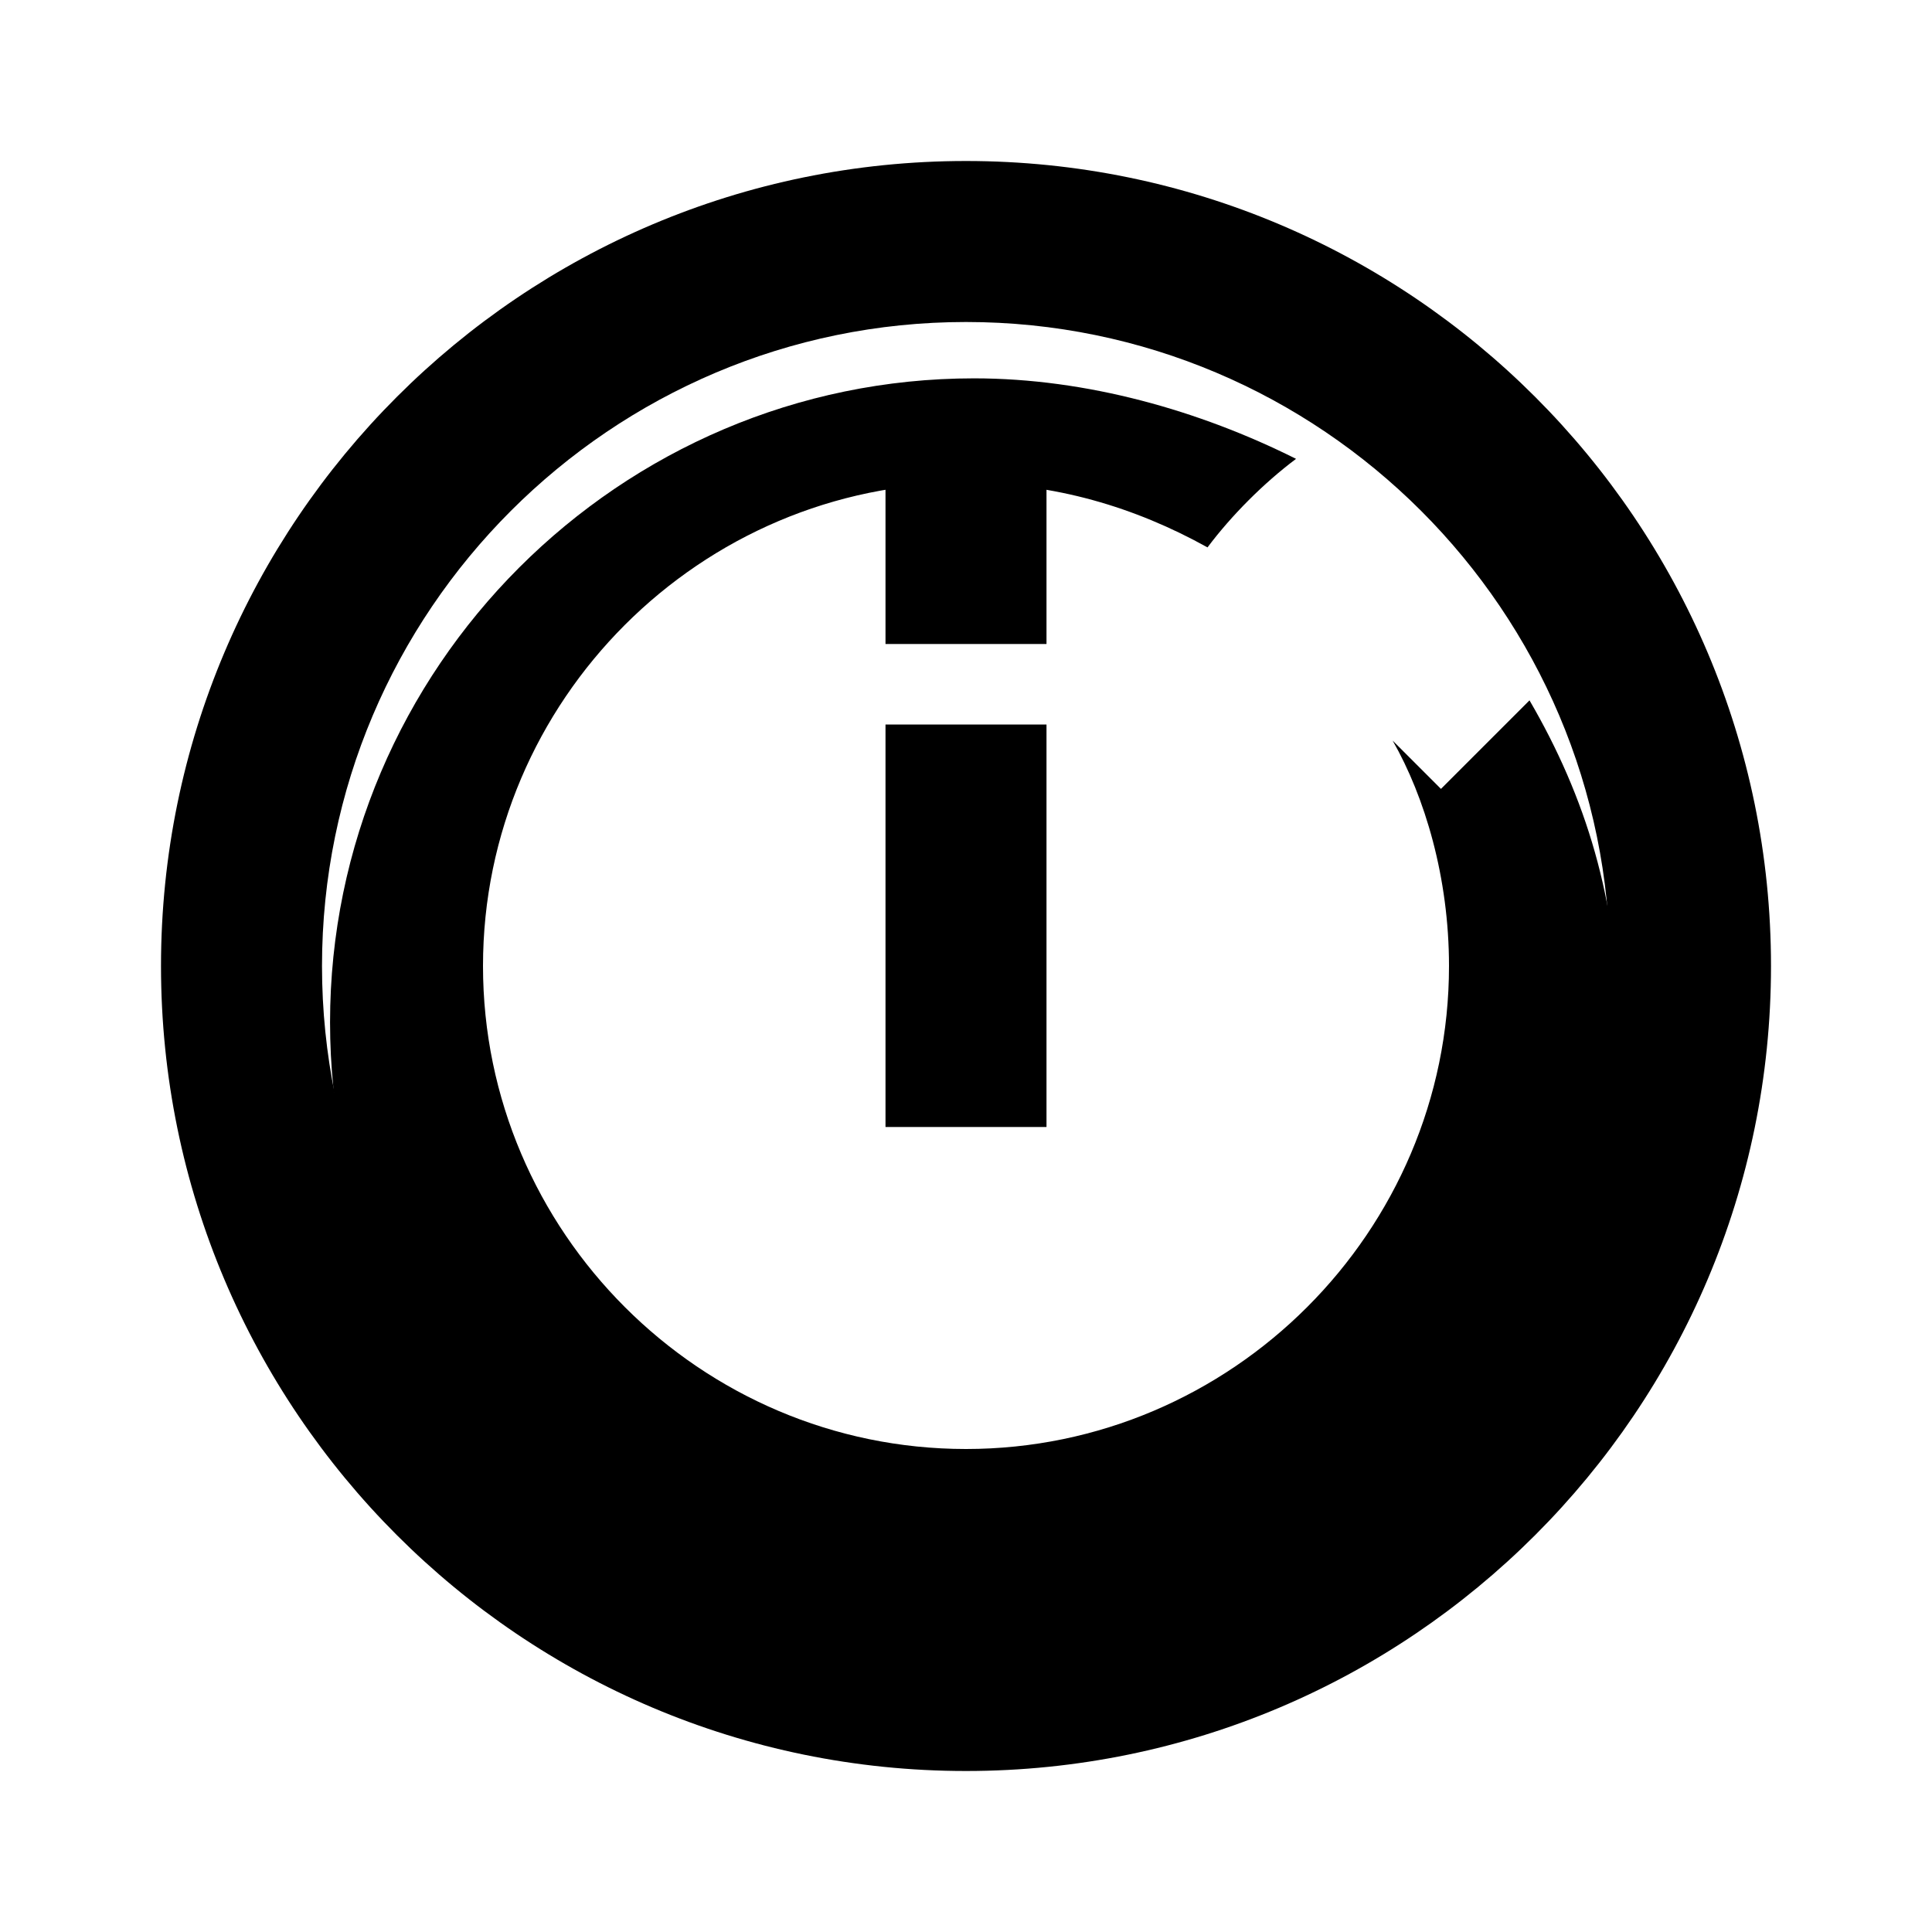
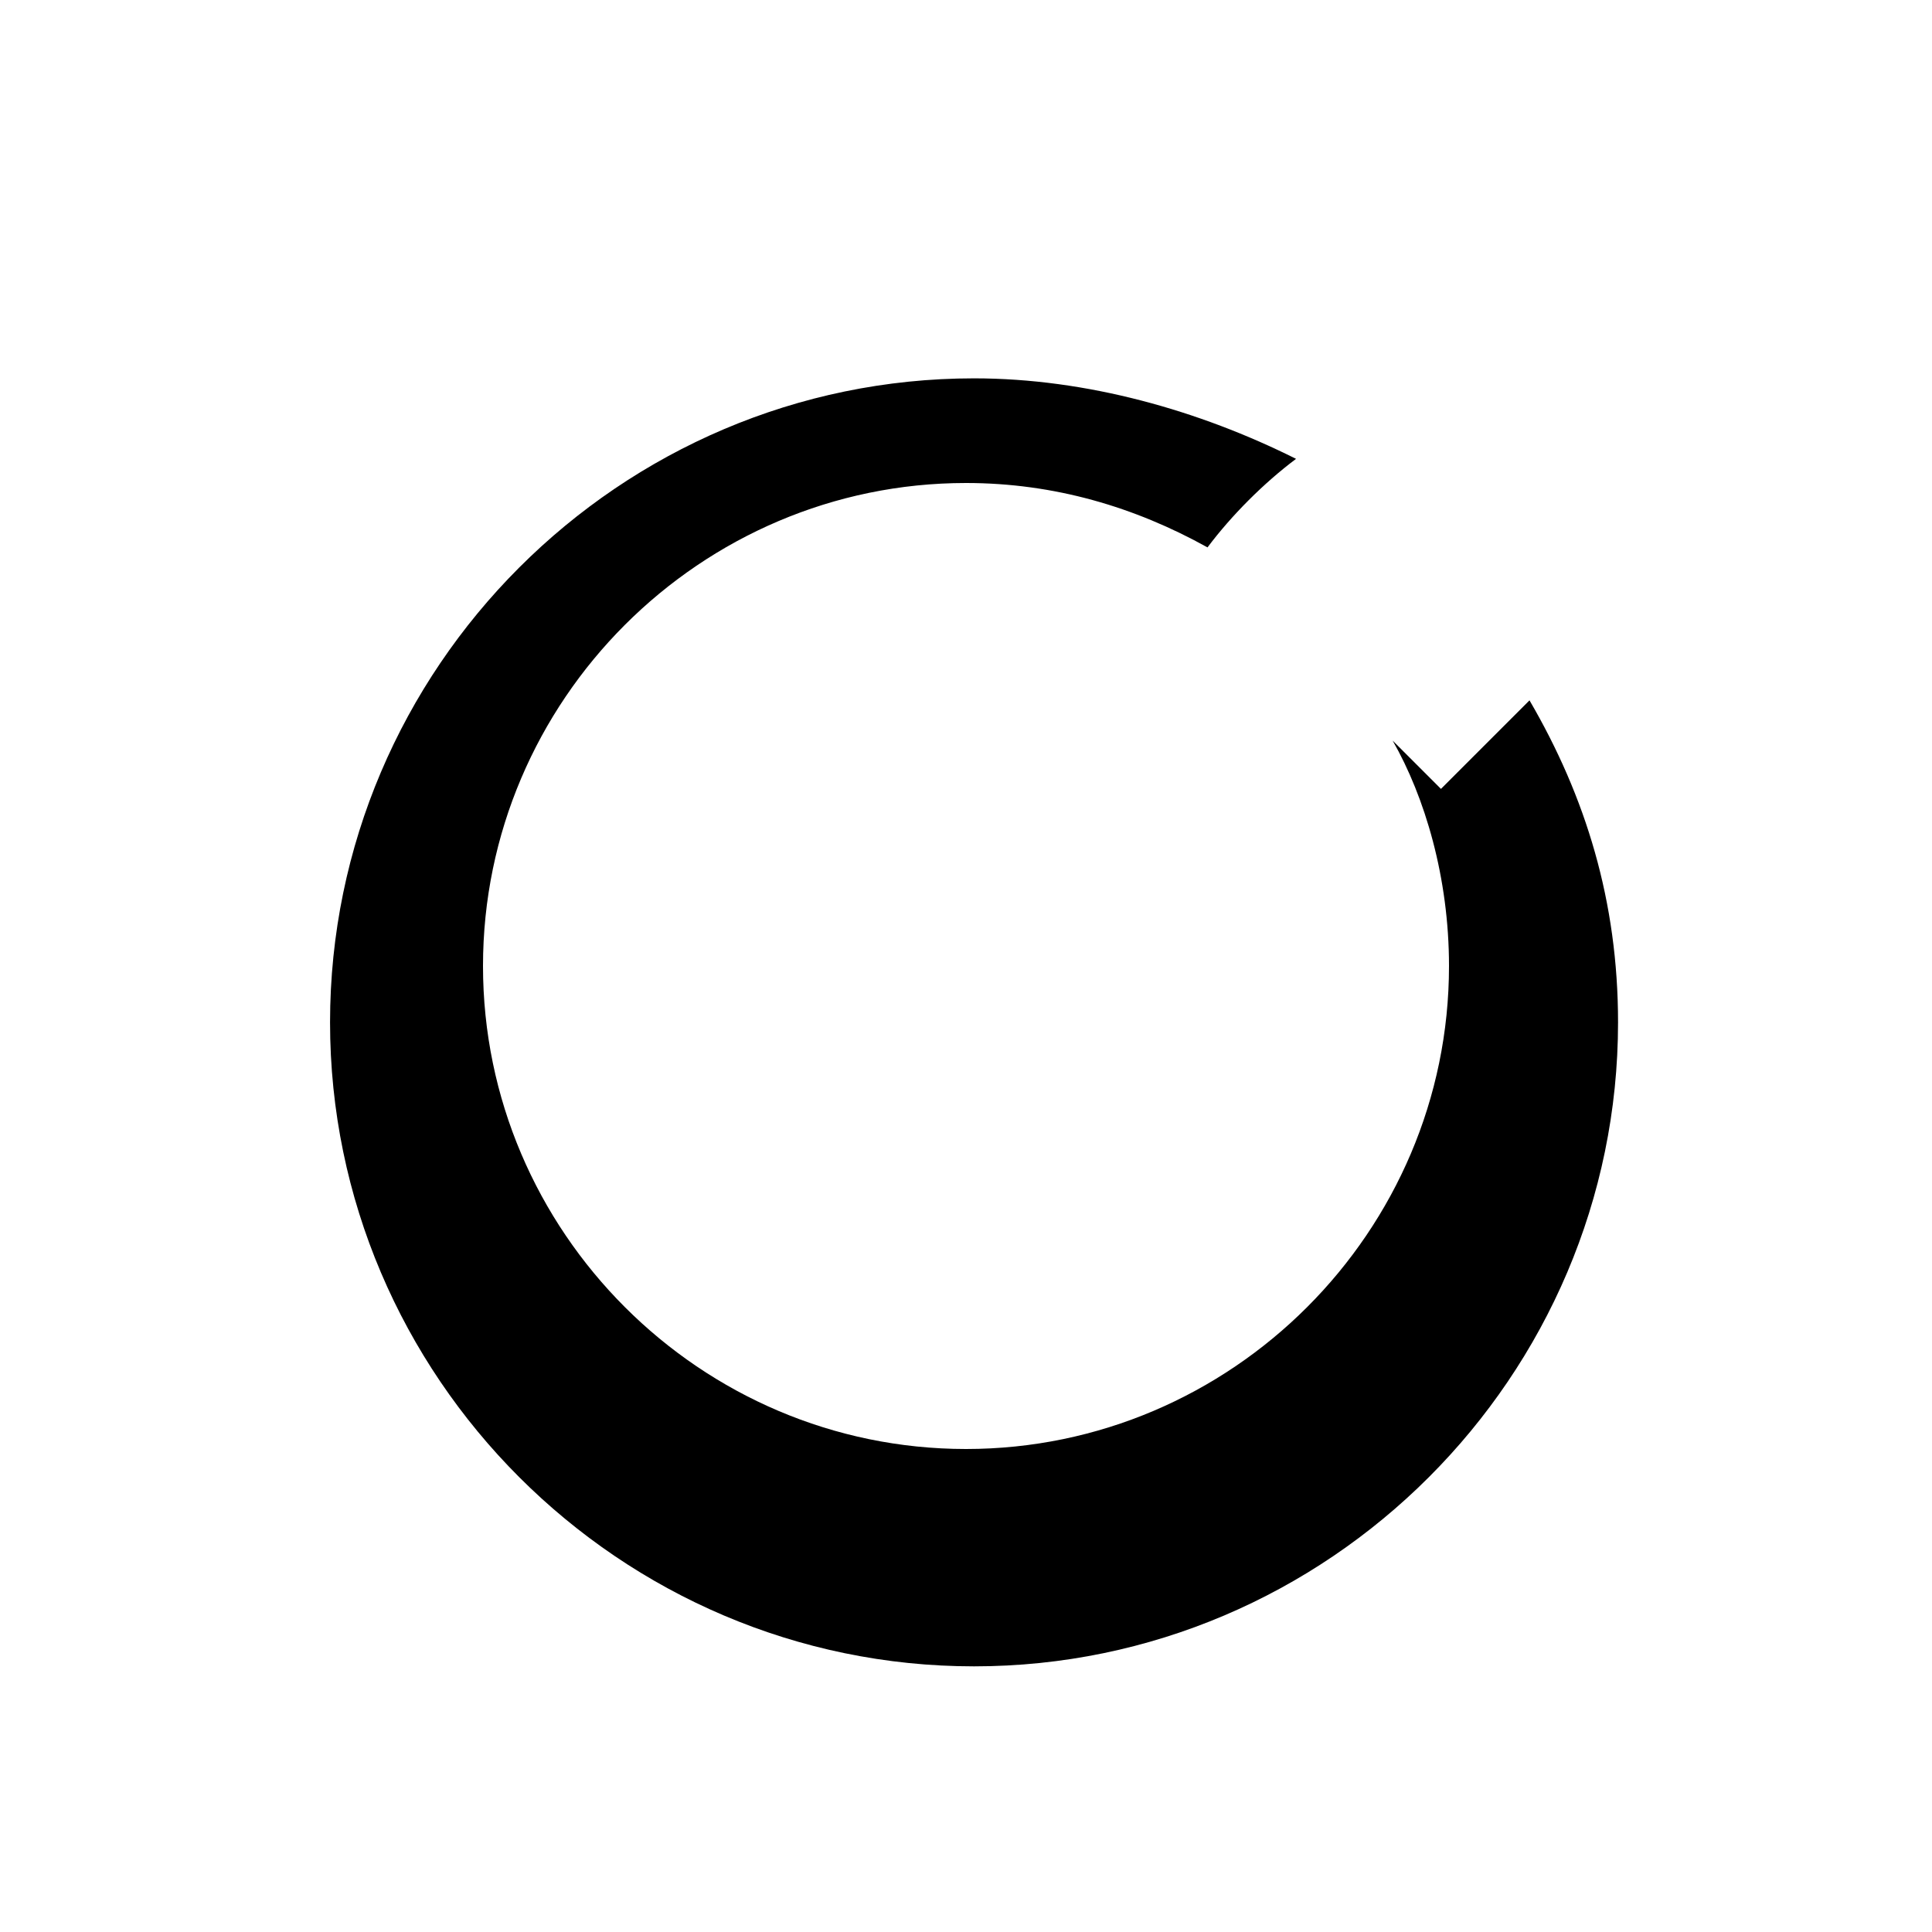
<svg xmlns="http://www.w3.org/2000/svg" viewBox="0 0 24 24" fill="currentColor">
-   <path d="M12 2C6.48 2 2 6.48 2 12c0 5.52 4.48 10 10 10s10-4.48 10-10c0-5.52-4.48-10-10-10zm0 18c-4.41 0-8-3.59-8-8s3.59-8 8-8 8 3.59 8 8-3.59 8-8 8zm-1-14h2v2h-2zm0 3h2v5h-2z" />
  <path d="M17.3 9.2C17.7 9.9 18 10.9 18 12c0 3.3-2.7 6-6 6s-6-2.7-6-6 2.7-6 6-6c1.1 0 2.1 0.3 3 0.8 0.3-0.4 0.7-0.8 1.1-1.1-1.2-0.6-2.6-1-4-1-4.4 0-8 3.6-8 8s3.6 8 8 8 8-3.6 8-8c0-1.5-0.4-2.8-1.1-4-0.4 0.4-0.7 0.7-1.1 1.1z" />
</svg>